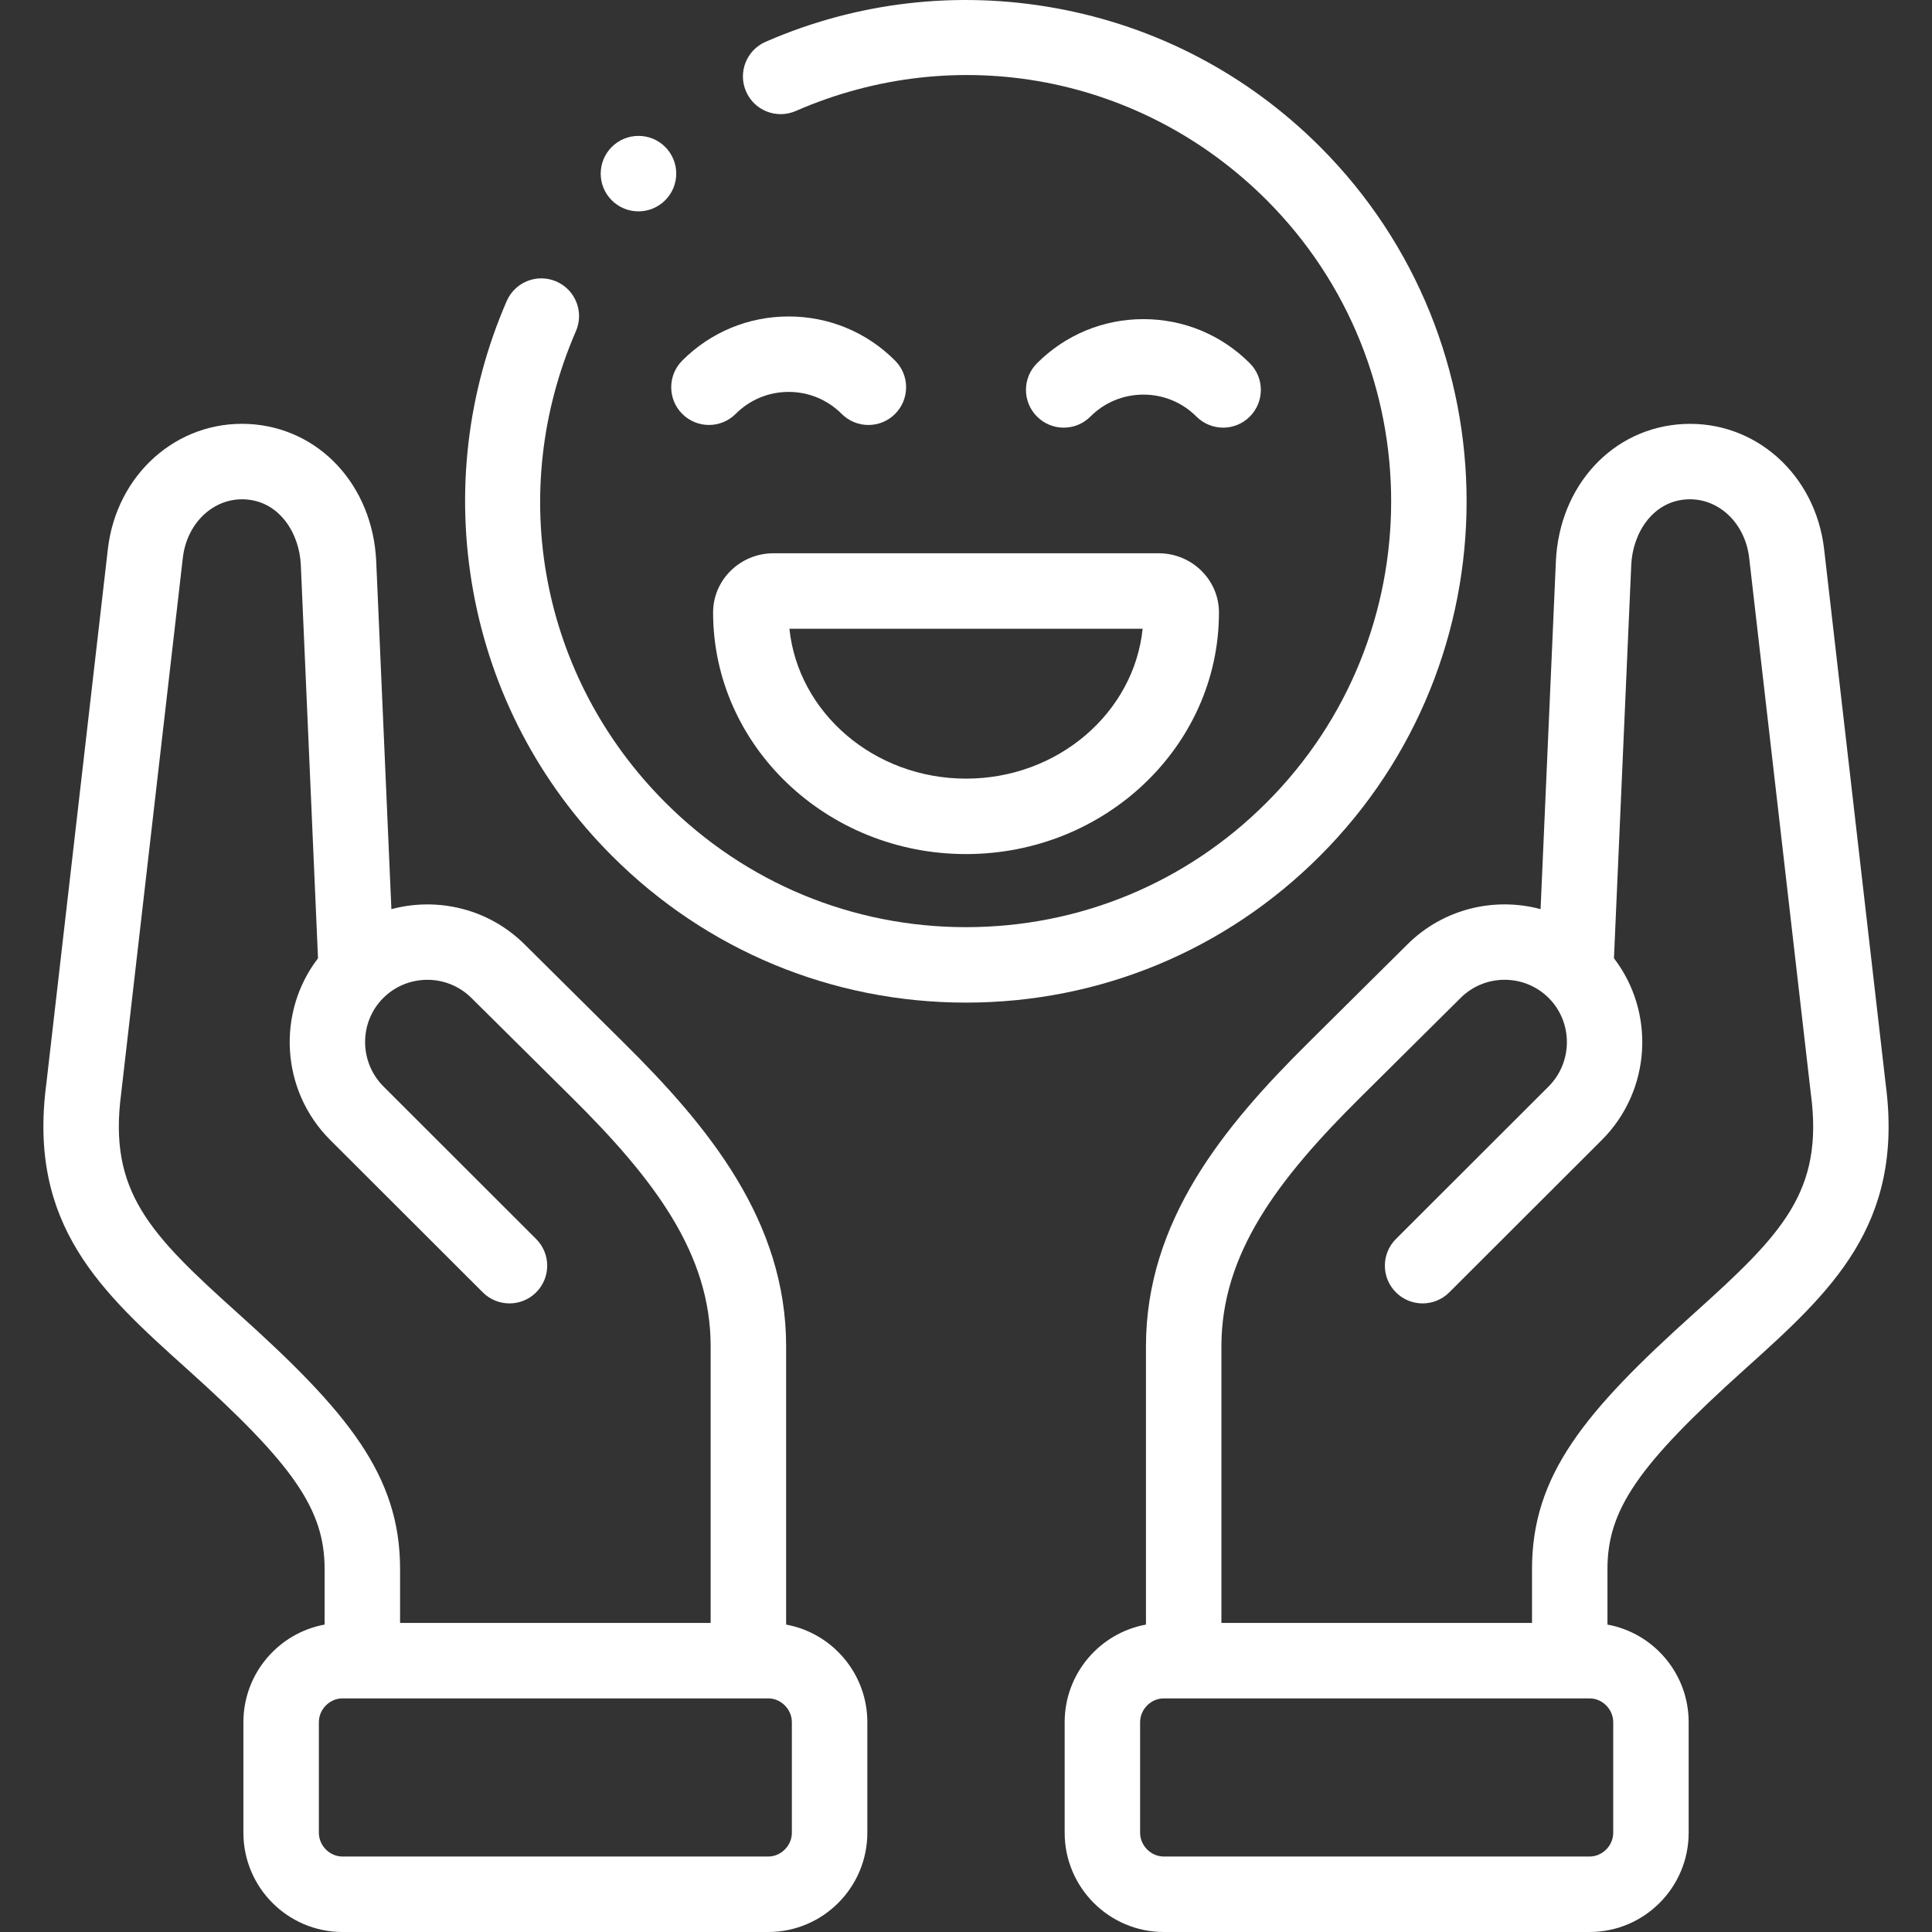
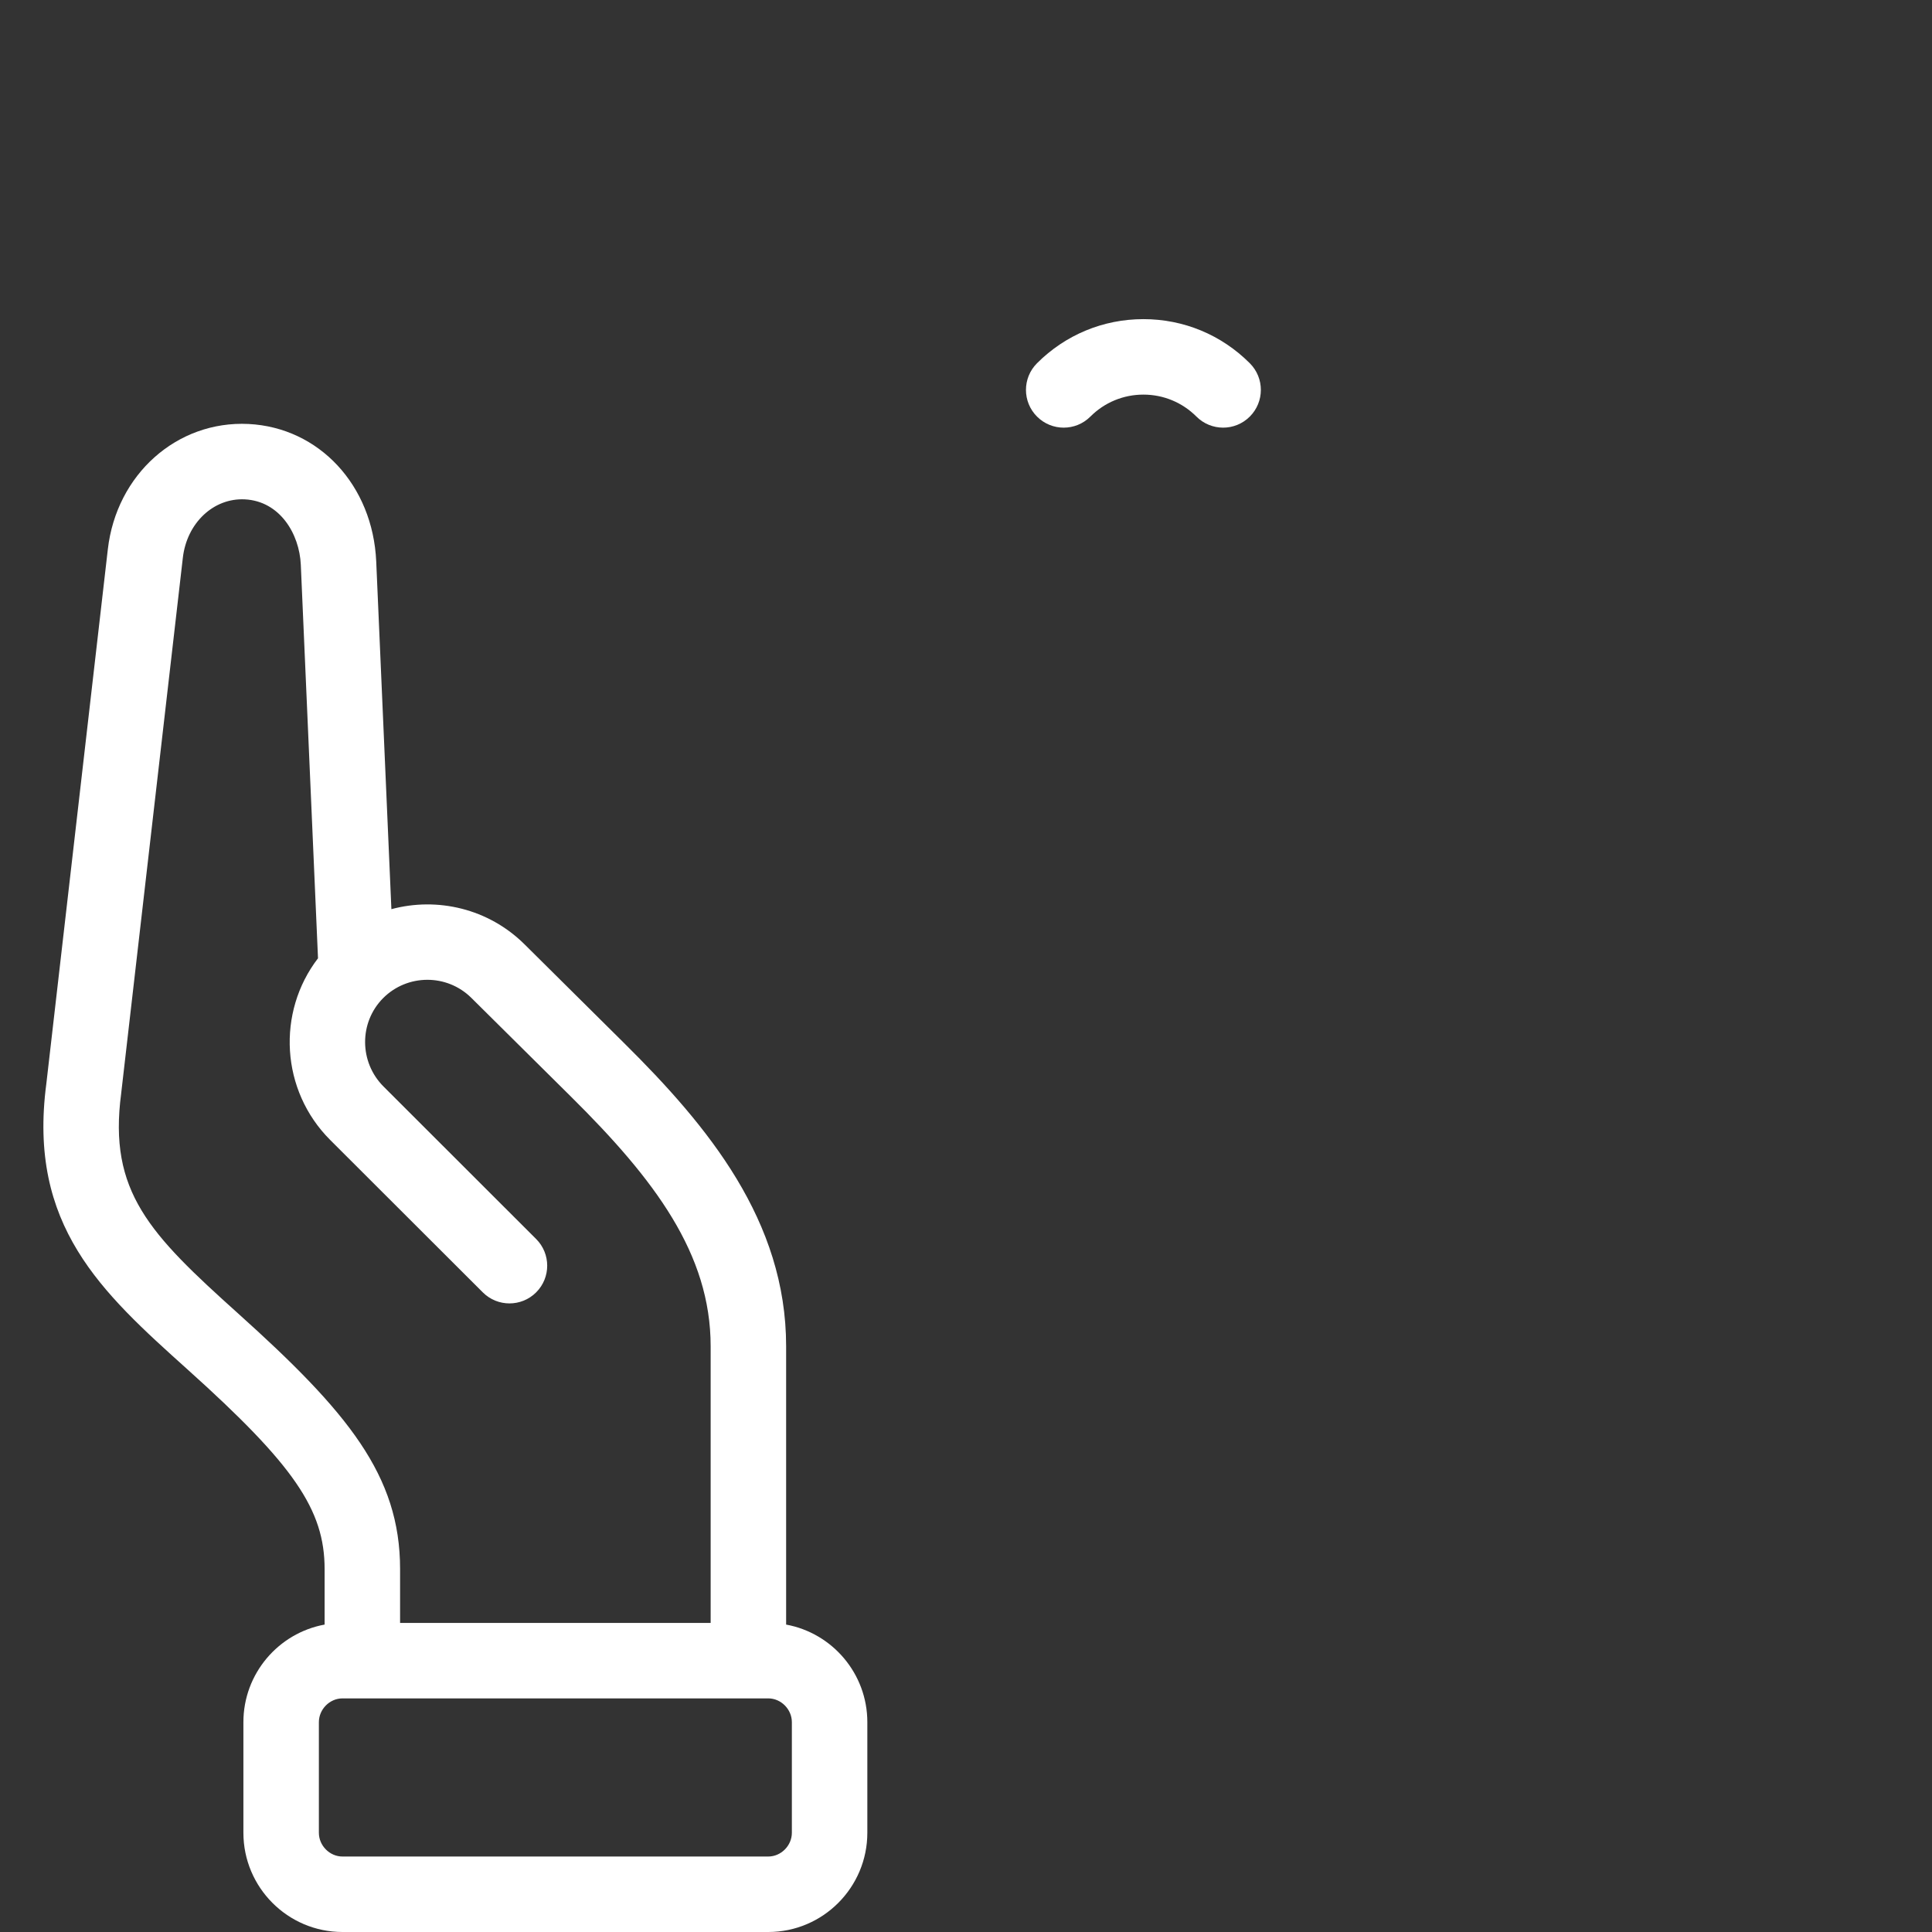
<svg xmlns="http://www.w3.org/2000/svg" width="60" height="60" viewBox="0 0 60 60" fill="none">
  <rect x="0" y="0" width="60" height="60" fill="#333333" stroke="none" />
  <g clip-path="url(#clip0_5_116)">
-     <path d="M22.146 19.021C22.146 23.159 25.67 26.524 30.001 26.524C34.333 26.524 37.856 23.159 37.856 19.021C37.856 18.007 37.015 17.182 35.981 17.182H24.022C22.988 17.182 22.146 18.007 22.146 19.021ZM35.486 19.526C35.215 22.135 32.858 24.181 30.001 24.181C27.144 24.181 24.788 22.135 24.516 19.526H35.486Z" fill="white" />
-     <path d="M24.493 9.828C23.244 9.828 22.071 10.314 21.188 11.198C20.731 11.656 20.731 12.398 21.189 12.855C21.647 13.312 22.389 13.312 22.846 12.854C23.286 12.414 23.871 12.171 24.493 12.171C25.115 12.171 25.699 12.414 26.139 12.854C26.368 13.083 26.668 13.198 26.968 13.198C27.268 13.198 27.568 13.084 27.797 12.855C28.254 12.398 28.255 11.656 27.797 11.198C26.915 10.314 25.741 9.828 24.493 9.828Z" fill="white" />
    <path d="M33.863 12.937C34.303 12.497 34.888 12.255 35.51 12.255C36.131 12.255 36.716 12.497 37.156 12.937C37.614 13.395 38.355 13.396 38.813 12.938C39.271 12.481 39.272 11.739 38.814 11.281C37.931 10.397 36.758 9.911 35.51 9.911C34.261 9.911 33.088 10.398 32.205 11.281C31.748 11.739 31.748 12.481 32.206 12.938C32.435 13.167 32.735 13.281 33.034 13.281C33.334 13.281 33.635 13.166 33.863 12.937Z" fill="white" />
-     <path d="M58.56 33.655L56.65 17.057C56.382 14.732 54.505 13.058 52.281 13.168C50.09 13.278 48.423 15.074 48.319 17.439L47.844 28.234C46.419 27.851 44.831 28.214 43.71 29.327L40.621 32.392C38.008 34.981 35.589 37.914 35.589 41.811V50.453C34.154 50.715 33.064 51.974 33.064 53.484V56.918C33.064 58.617 34.445 60 36.143 60H49.367C51.063 60 52.443 58.617 52.443 56.918V53.484C52.443 51.974 51.354 50.715 49.921 50.453V48.727C49.921 46.886 50.877 45.496 54.182 42.526C56.846 40.129 59.146 38.059 58.56 33.655ZM50.1 56.918C50.1 57.318 49.764 57.656 49.367 57.656H36.143C35.744 57.656 35.407 57.318 35.407 56.918V53.484C35.407 53.084 35.744 52.745 36.143 52.745H49.367C49.764 52.745 50.1 53.084 50.1 53.484V56.918ZM52.615 40.783C49.202 43.85 47.578 45.82 47.578 48.727V50.402H37.932V41.811C37.932 38.942 39.667 36.636 42.272 34.057L45.361 30.991C46.119 30.237 47.348 30.241 48.101 30.998C48.852 31.755 48.847 32.987 48.091 33.744L43.352 38.478C42.894 38.935 42.894 39.677 43.351 40.135C43.809 40.593 44.551 40.593 45.008 40.136L49.748 35.402C51.284 33.864 51.41 31.438 50.123 29.76L50.66 17.542C50.703 16.573 51.314 15.563 52.397 15.508C53.368 15.459 54.197 16.242 54.322 17.325L56.233 33.933C56.234 33.941 56.235 33.948 56.236 33.955C56.645 37.006 55.349 38.324 52.615 40.783Z" fill="white" />
    <path d="M24.414 50.453V41.811C24.414 37.914 21.995 34.981 19.381 32.393L16.29 29.327C15.169 28.215 13.582 27.852 12.155 28.235L11.684 17.438C11.579 15.074 9.913 13.278 7.719 13.167C5.495 13.058 3.617 14.732 3.349 17.057L1.439 33.656C0.856 38.065 3.157 40.132 5.821 42.527C9.126 45.495 10.081 46.886 10.081 48.727V50.453C8.649 50.715 7.559 51.974 7.559 53.484V56.918C7.559 58.617 8.939 60 10.636 60H23.859C25.555 60 26.936 58.617 26.936 56.918V53.484C26.936 51.974 25.846 50.715 24.414 50.453ZM7.387 40.784C4.653 38.326 3.357 37.009 3.764 33.954C3.765 33.947 3.766 33.94 3.766 33.933L5.678 17.325C5.802 16.242 6.631 15.46 7.603 15.508C8.688 15.563 9.299 16.573 9.342 17.541L9.876 29.76C8.588 31.439 8.716 33.866 10.255 35.403L14.994 40.136C15.452 40.593 16.194 40.593 16.651 40.135C17.109 39.677 17.108 38.935 16.65 38.478L11.912 33.744C11.153 32.986 11.147 31.755 11.897 30.999C12.651 30.242 13.881 30.238 14.639 30.991L17.732 34.057C20.336 36.636 22.07 38.942 22.07 41.811V50.402H12.425V48.727C12.425 45.82 10.8 43.85 7.387 40.784ZM24.592 56.918C24.592 57.318 24.256 57.656 23.859 57.656H10.636C10.238 57.656 9.903 57.318 9.903 56.918V53.484C9.903 53.084 10.238 52.745 10.636 52.745H23.859C24.256 52.745 24.592 53.084 24.592 53.484V56.918Z" fill="white" />
-     <path d="M40.998 4.561C38.744 2.306 35.901 0.815 32.774 0.251C29.72 -0.301 26.608 0.062 23.775 1.299C23.182 1.558 22.911 2.249 23.17 2.842C23.429 3.435 24.12 3.706 24.713 3.447C29.729 1.257 35.47 2.344 39.34 6.217C44.492 11.375 44.492 19.765 39.339 24.92C36.846 27.417 33.53 28.793 30.003 28.794C30.002 28.794 30.002 28.794 30.001 28.794C26.473 28.794 23.155 27.418 20.659 24.919C16.792 21.051 15.703 15.306 17.886 10.284C18.144 9.691 17.872 9 17.278 8.742C16.685 8.484 15.994 8.756 15.736 9.35C14.504 12.186 14.144 15.299 14.695 18.352C15.26 21.479 16.749 24.323 19.002 26.576C21.94 29.517 25.846 31.137 30.001 31.137H30.003C34.157 31.136 38.062 29.516 40.997 26.576C47.063 20.508 47.063 10.632 40.998 4.561Z" fill="white" />
-     <path d="M19.827 6.564C20.127 6.564 20.427 6.45 20.656 6.221L20.659 6.218C21.117 5.76 21.115 5.02 20.657 4.562C20.2 4.105 19.456 4.107 18.999 4.564C18.541 5.022 18.541 5.764 18.999 6.221C19.228 6.45 19.527 6.564 19.827 6.564Z" fill="white" />
  </g>
  <defs>
    <clipPath id="clip0_5_116">
      <rect width="60" height="60" fill="white" />
    </clipPath>
  </defs>
</svg>